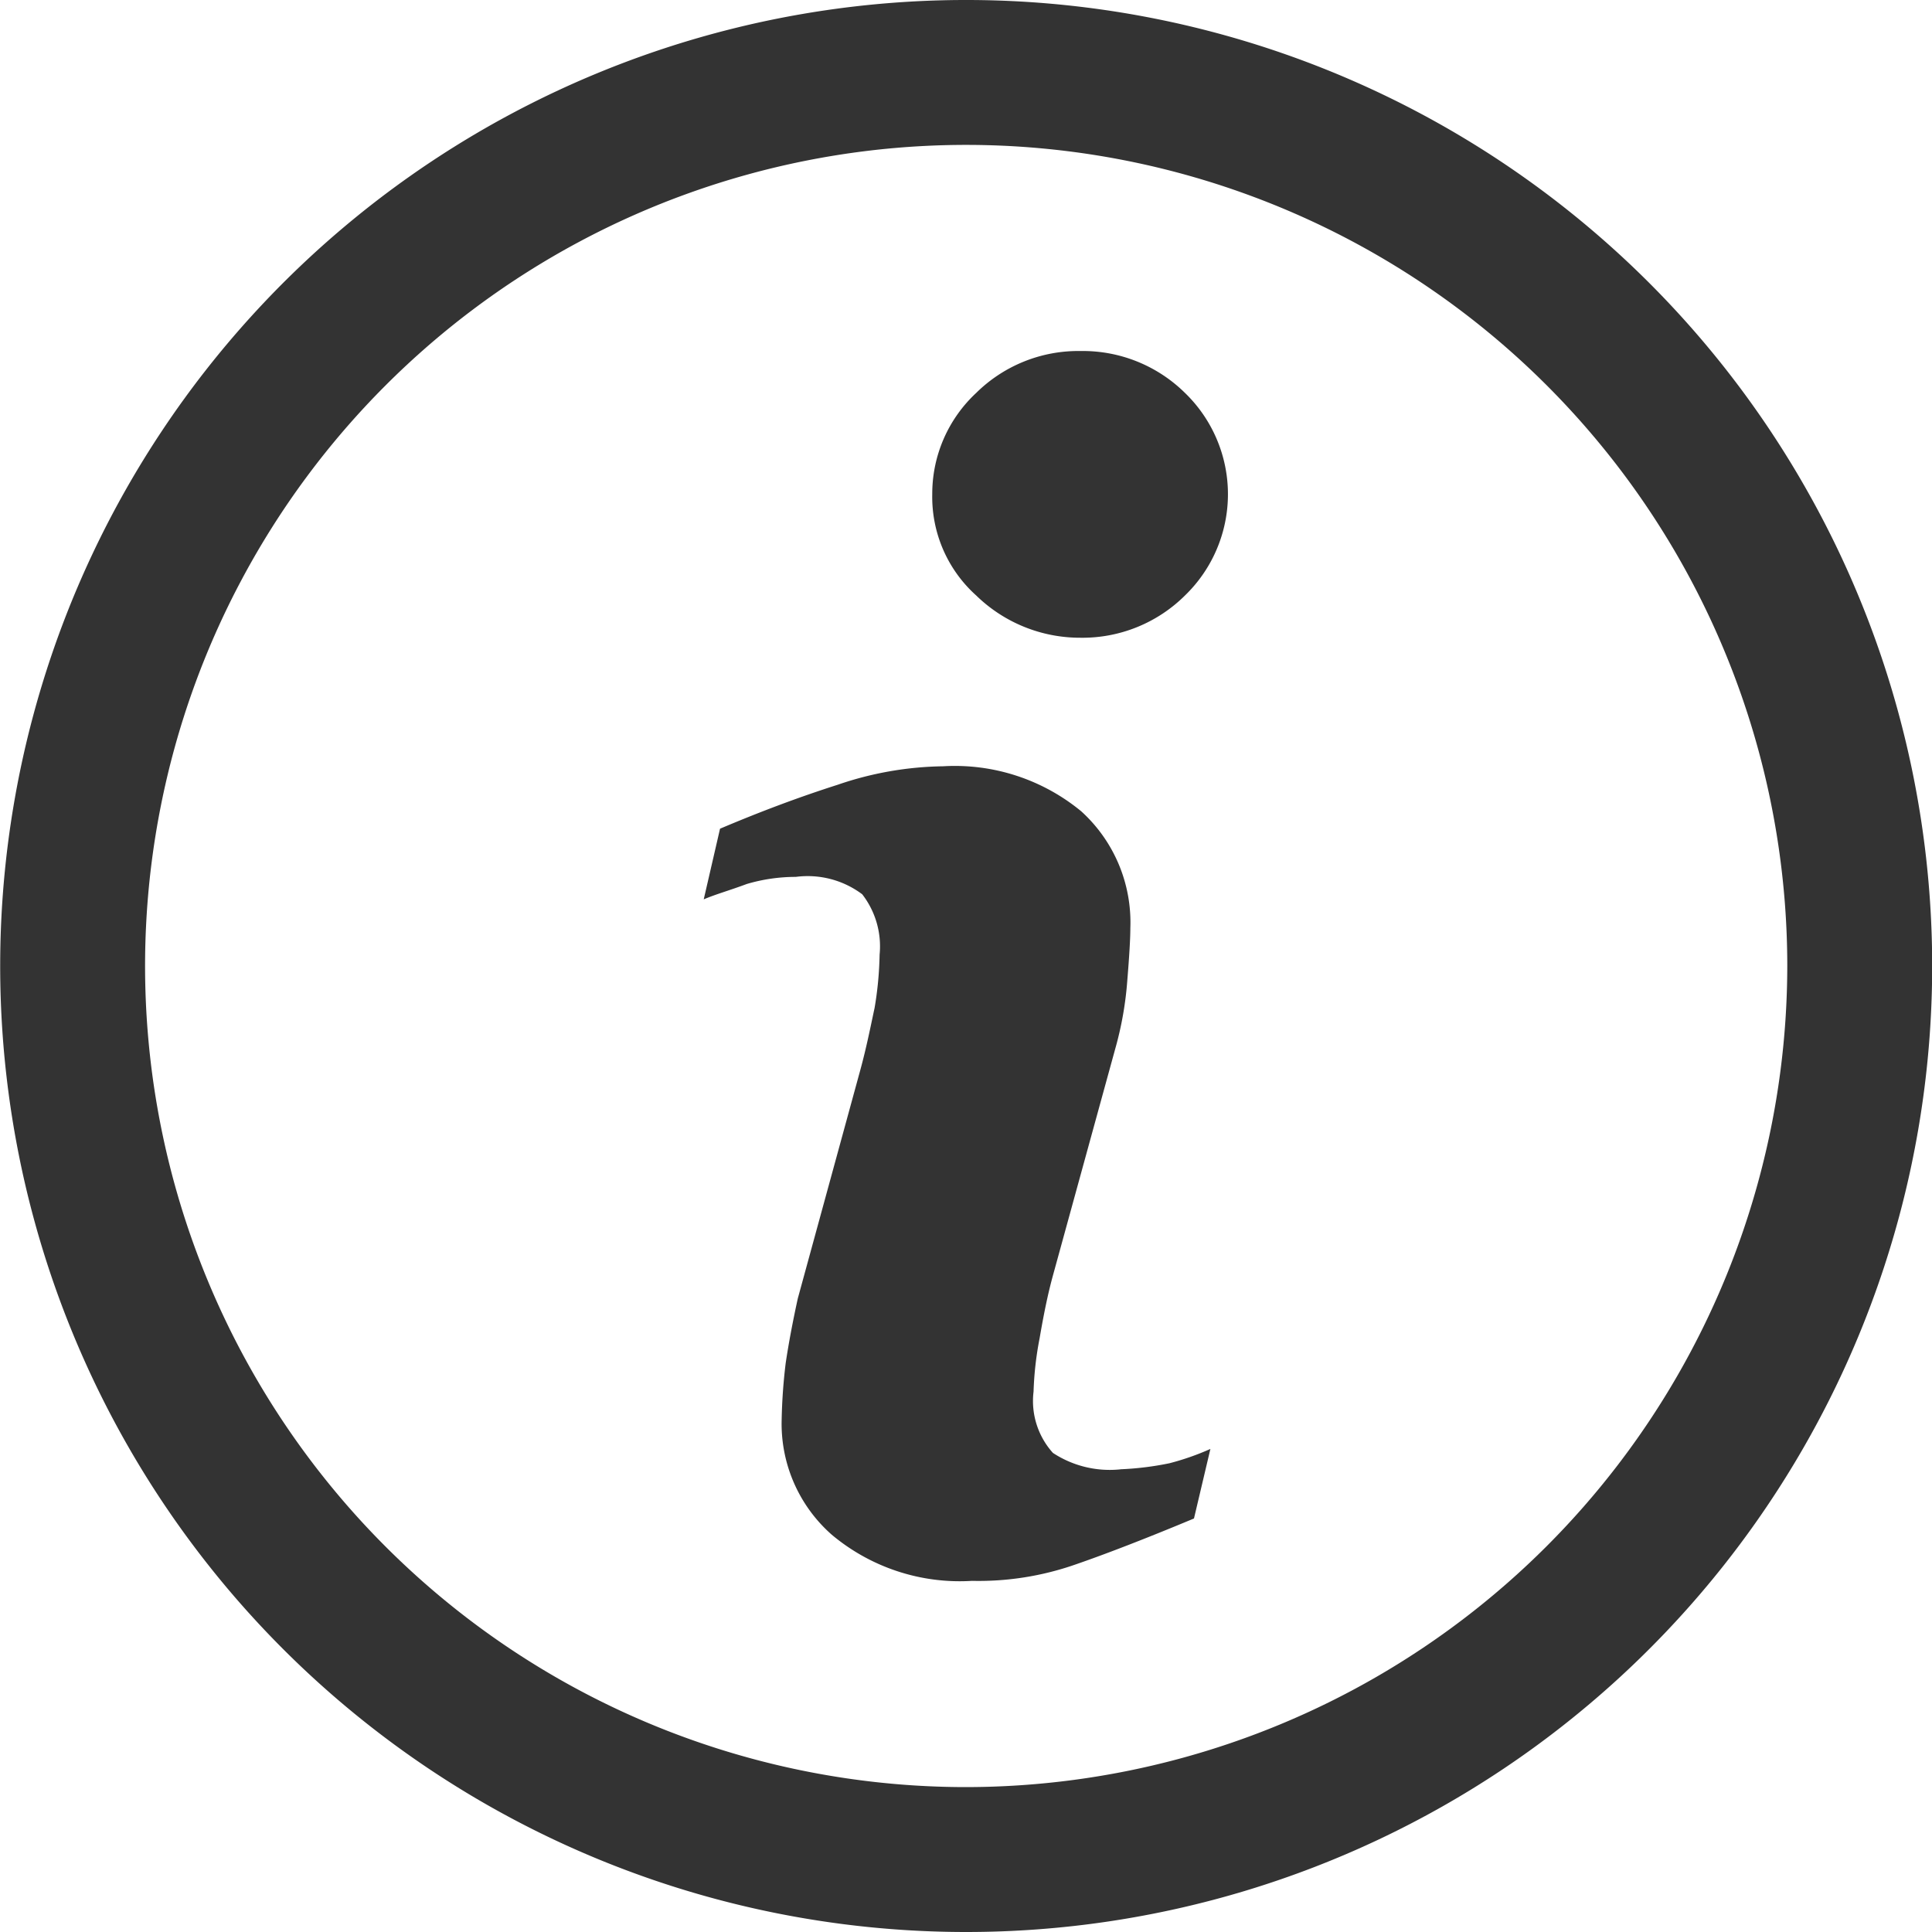
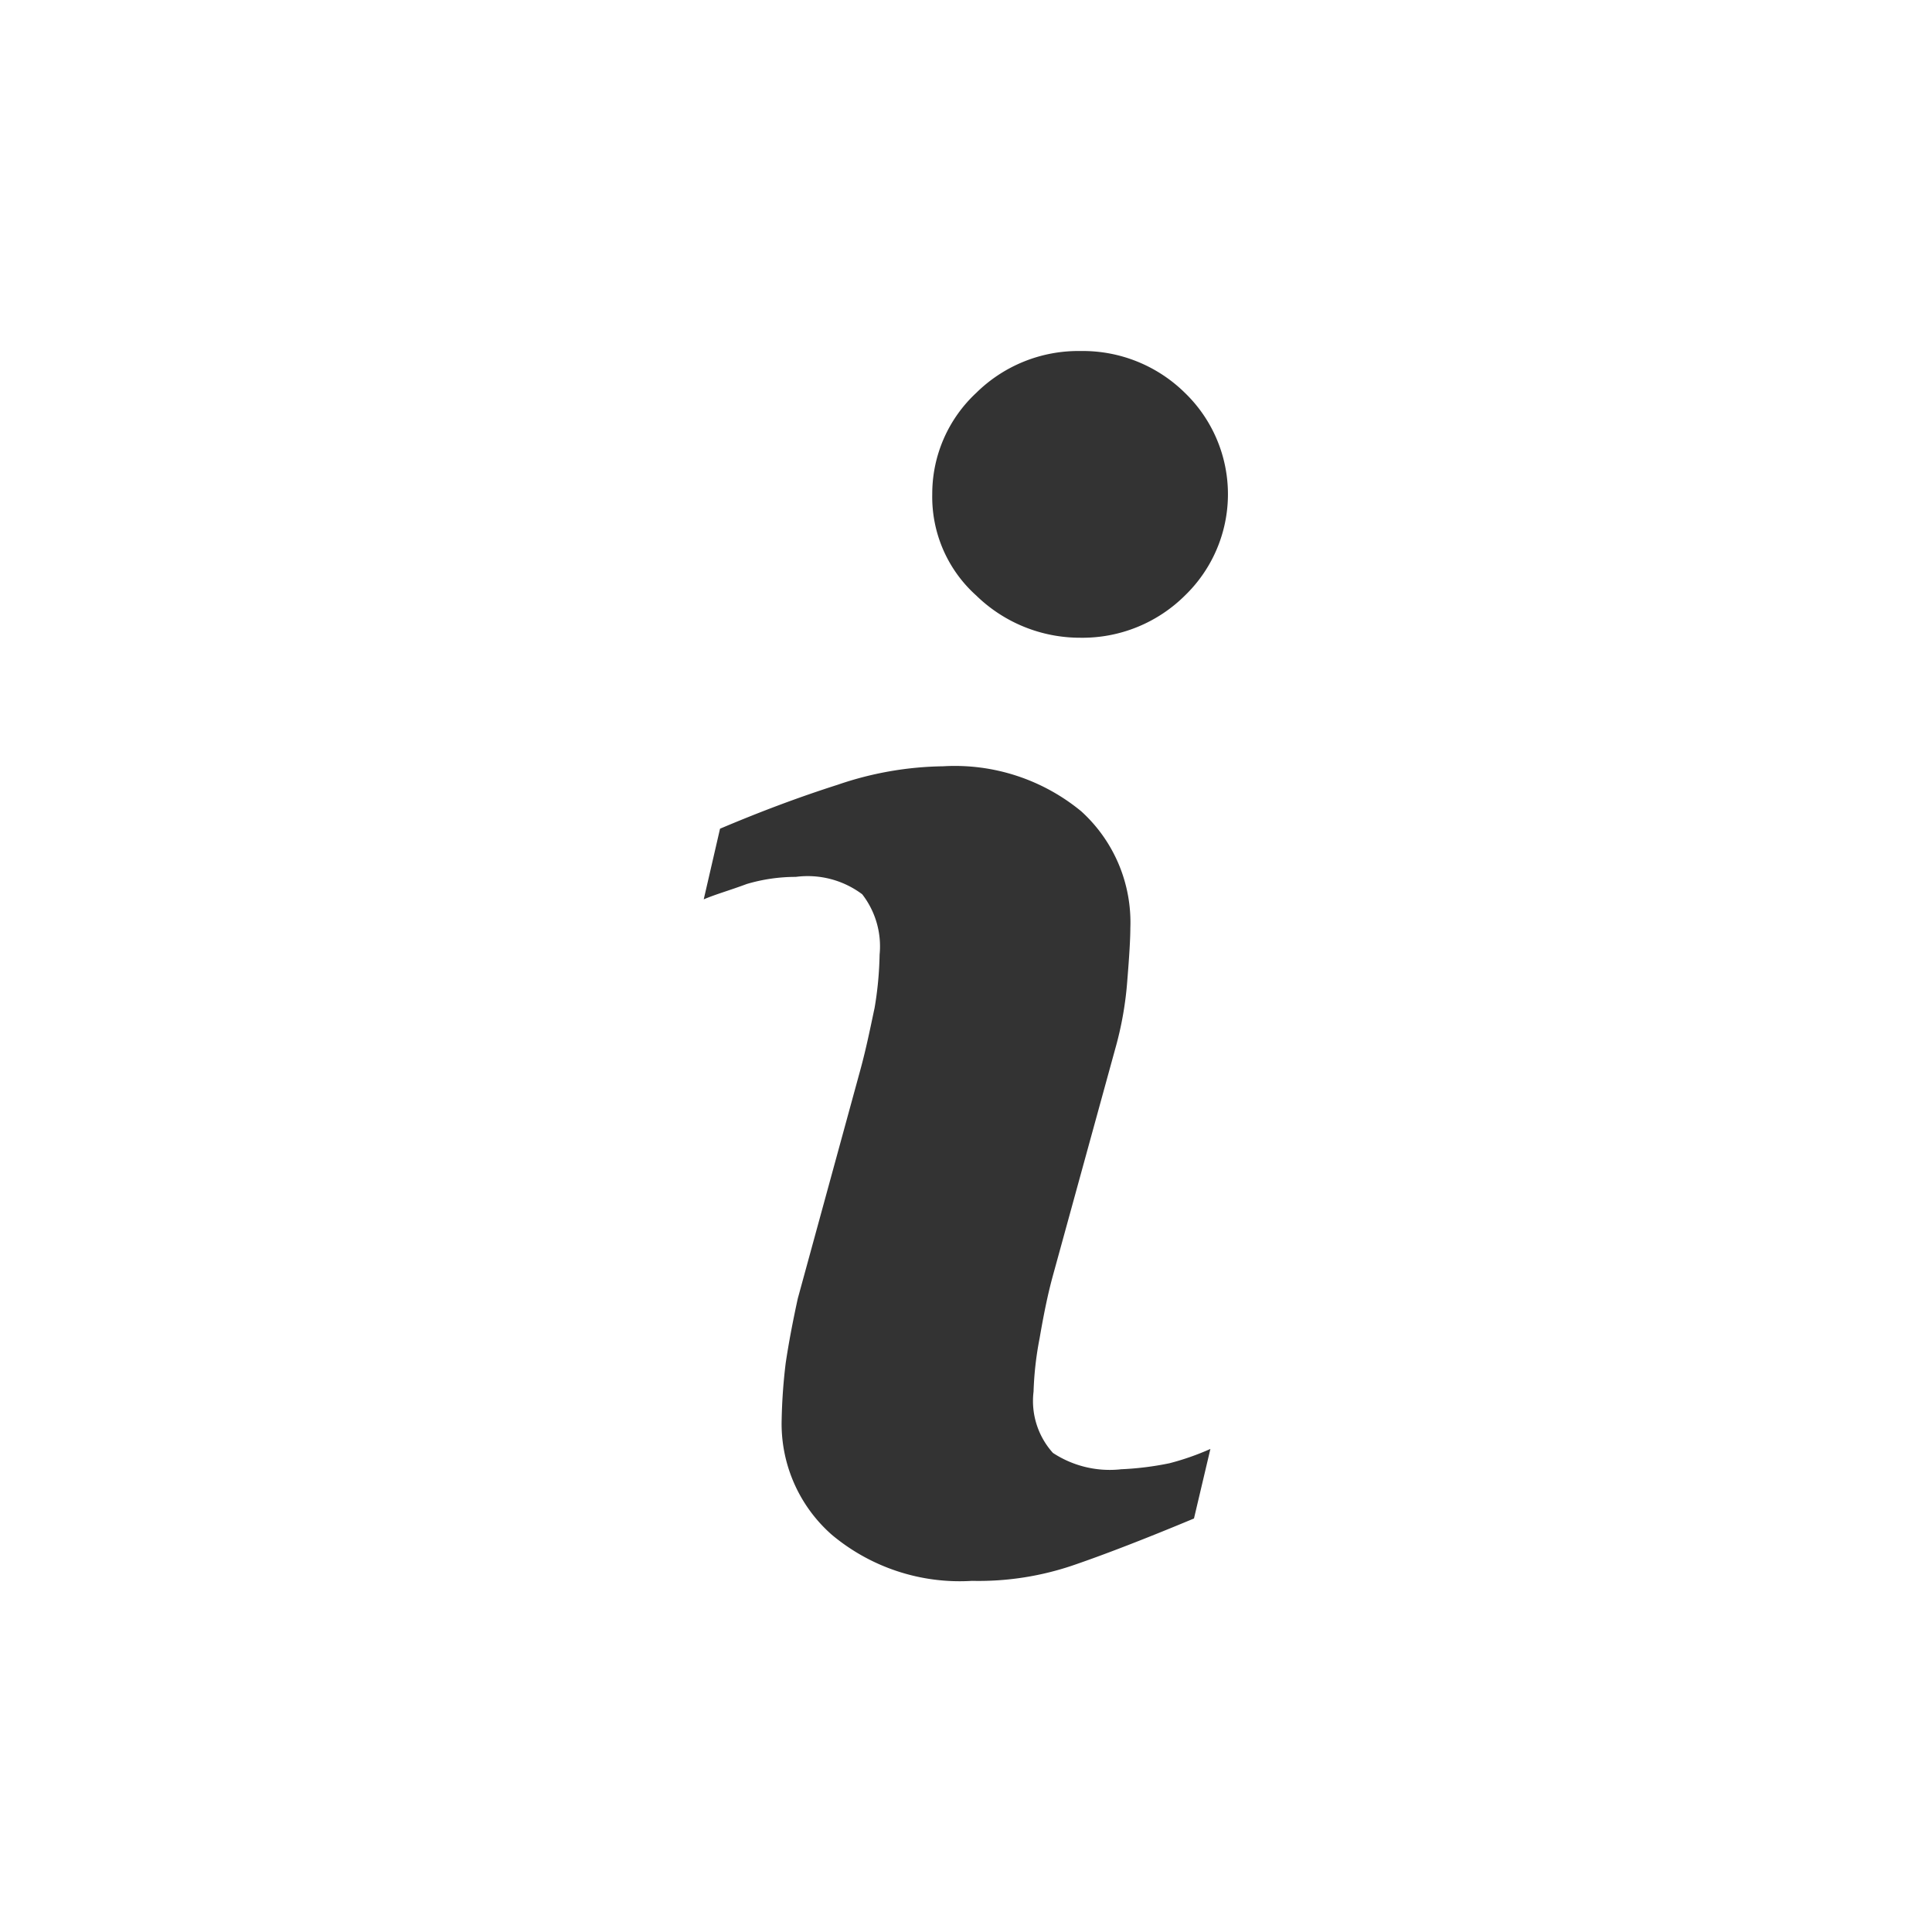
<svg xmlns="http://www.w3.org/2000/svg" width="32" height="32" viewBox="0 0 32 32">
  <defs>
    <style>.a{fill:none;}.b{fill:#333;}</style>
  </defs>
  <g transform="translate(-26 -18)">
-     <rect class="a" width="32" height="32" transform="translate(26 18)" />
    <g transform="translate(-1144.497 -87.15)">
-       <path class="b" d="M1186.5,134.75a13.6,13.6,0,1,1,13.6-13.6,13.615,13.615,0,0,1-13.6,13.6m0,2.4a16,16,0,1,0-16-16,16,16,0,0,0,16,16Z" transform="translate(0 0)" />
      <path class="b" d="M1184.682,127.307a1.714,1.714,0,0,1-1.118-.272,1.284,1.284,0,0,1-.321-1.016,5.474,5.474,0,0,1,.1-.882c.067-.39.135-.728.219-1.034l1.034-3.762a5.685,5.685,0,0,0,.2-1.136q.05-.61.05-.864a2.484,2.484,0,0,0-.813-1.933,3.291,3.291,0,0,0-2.288-.746,5.586,5.586,0,0,0-1.746.306c-.627.2-1.27.44-1.949.728l-.27,1.17c.2-.085.44-.152.712-.254a2.855,2.855,0,0,1,.813-.118,1.506,1.506,0,0,1,1.1.288,1.408,1.408,0,0,1,.288,1,5.831,5.831,0,0,1-.083.882c-.069.322-.136.661-.238,1.034l-1.034,3.779c-.085.389-.152.746-.2,1.067a9.022,9.022,0,0,0-.067.933,2.448,2.448,0,0,0,.831,1.914,3.3,3.3,0,0,0,2.322.763,4.853,4.853,0,0,0,1.71-.27c.493-.17,1.154-.424,1.966-.763l.272-1.152a4.319,4.319,0,0,1-.678.237,5.027,5.027,0,0,1-.814.1Zm-.661-18.523a2.406,2.406,0,0,0-1.728.694,2.281,2.281,0,0,0-.728,1.678,2.193,2.193,0,0,0,.728,1.677,2.463,2.463,0,0,0,1.728.7,2.409,2.409,0,0,0,1.73-.7,2.333,2.333,0,0,0,0-3.355,2.408,2.408,0,0,0-1.73-.694Zm0,0" transform="translate(4.373 2.18)" />
    </g>
  </g>
</svg>